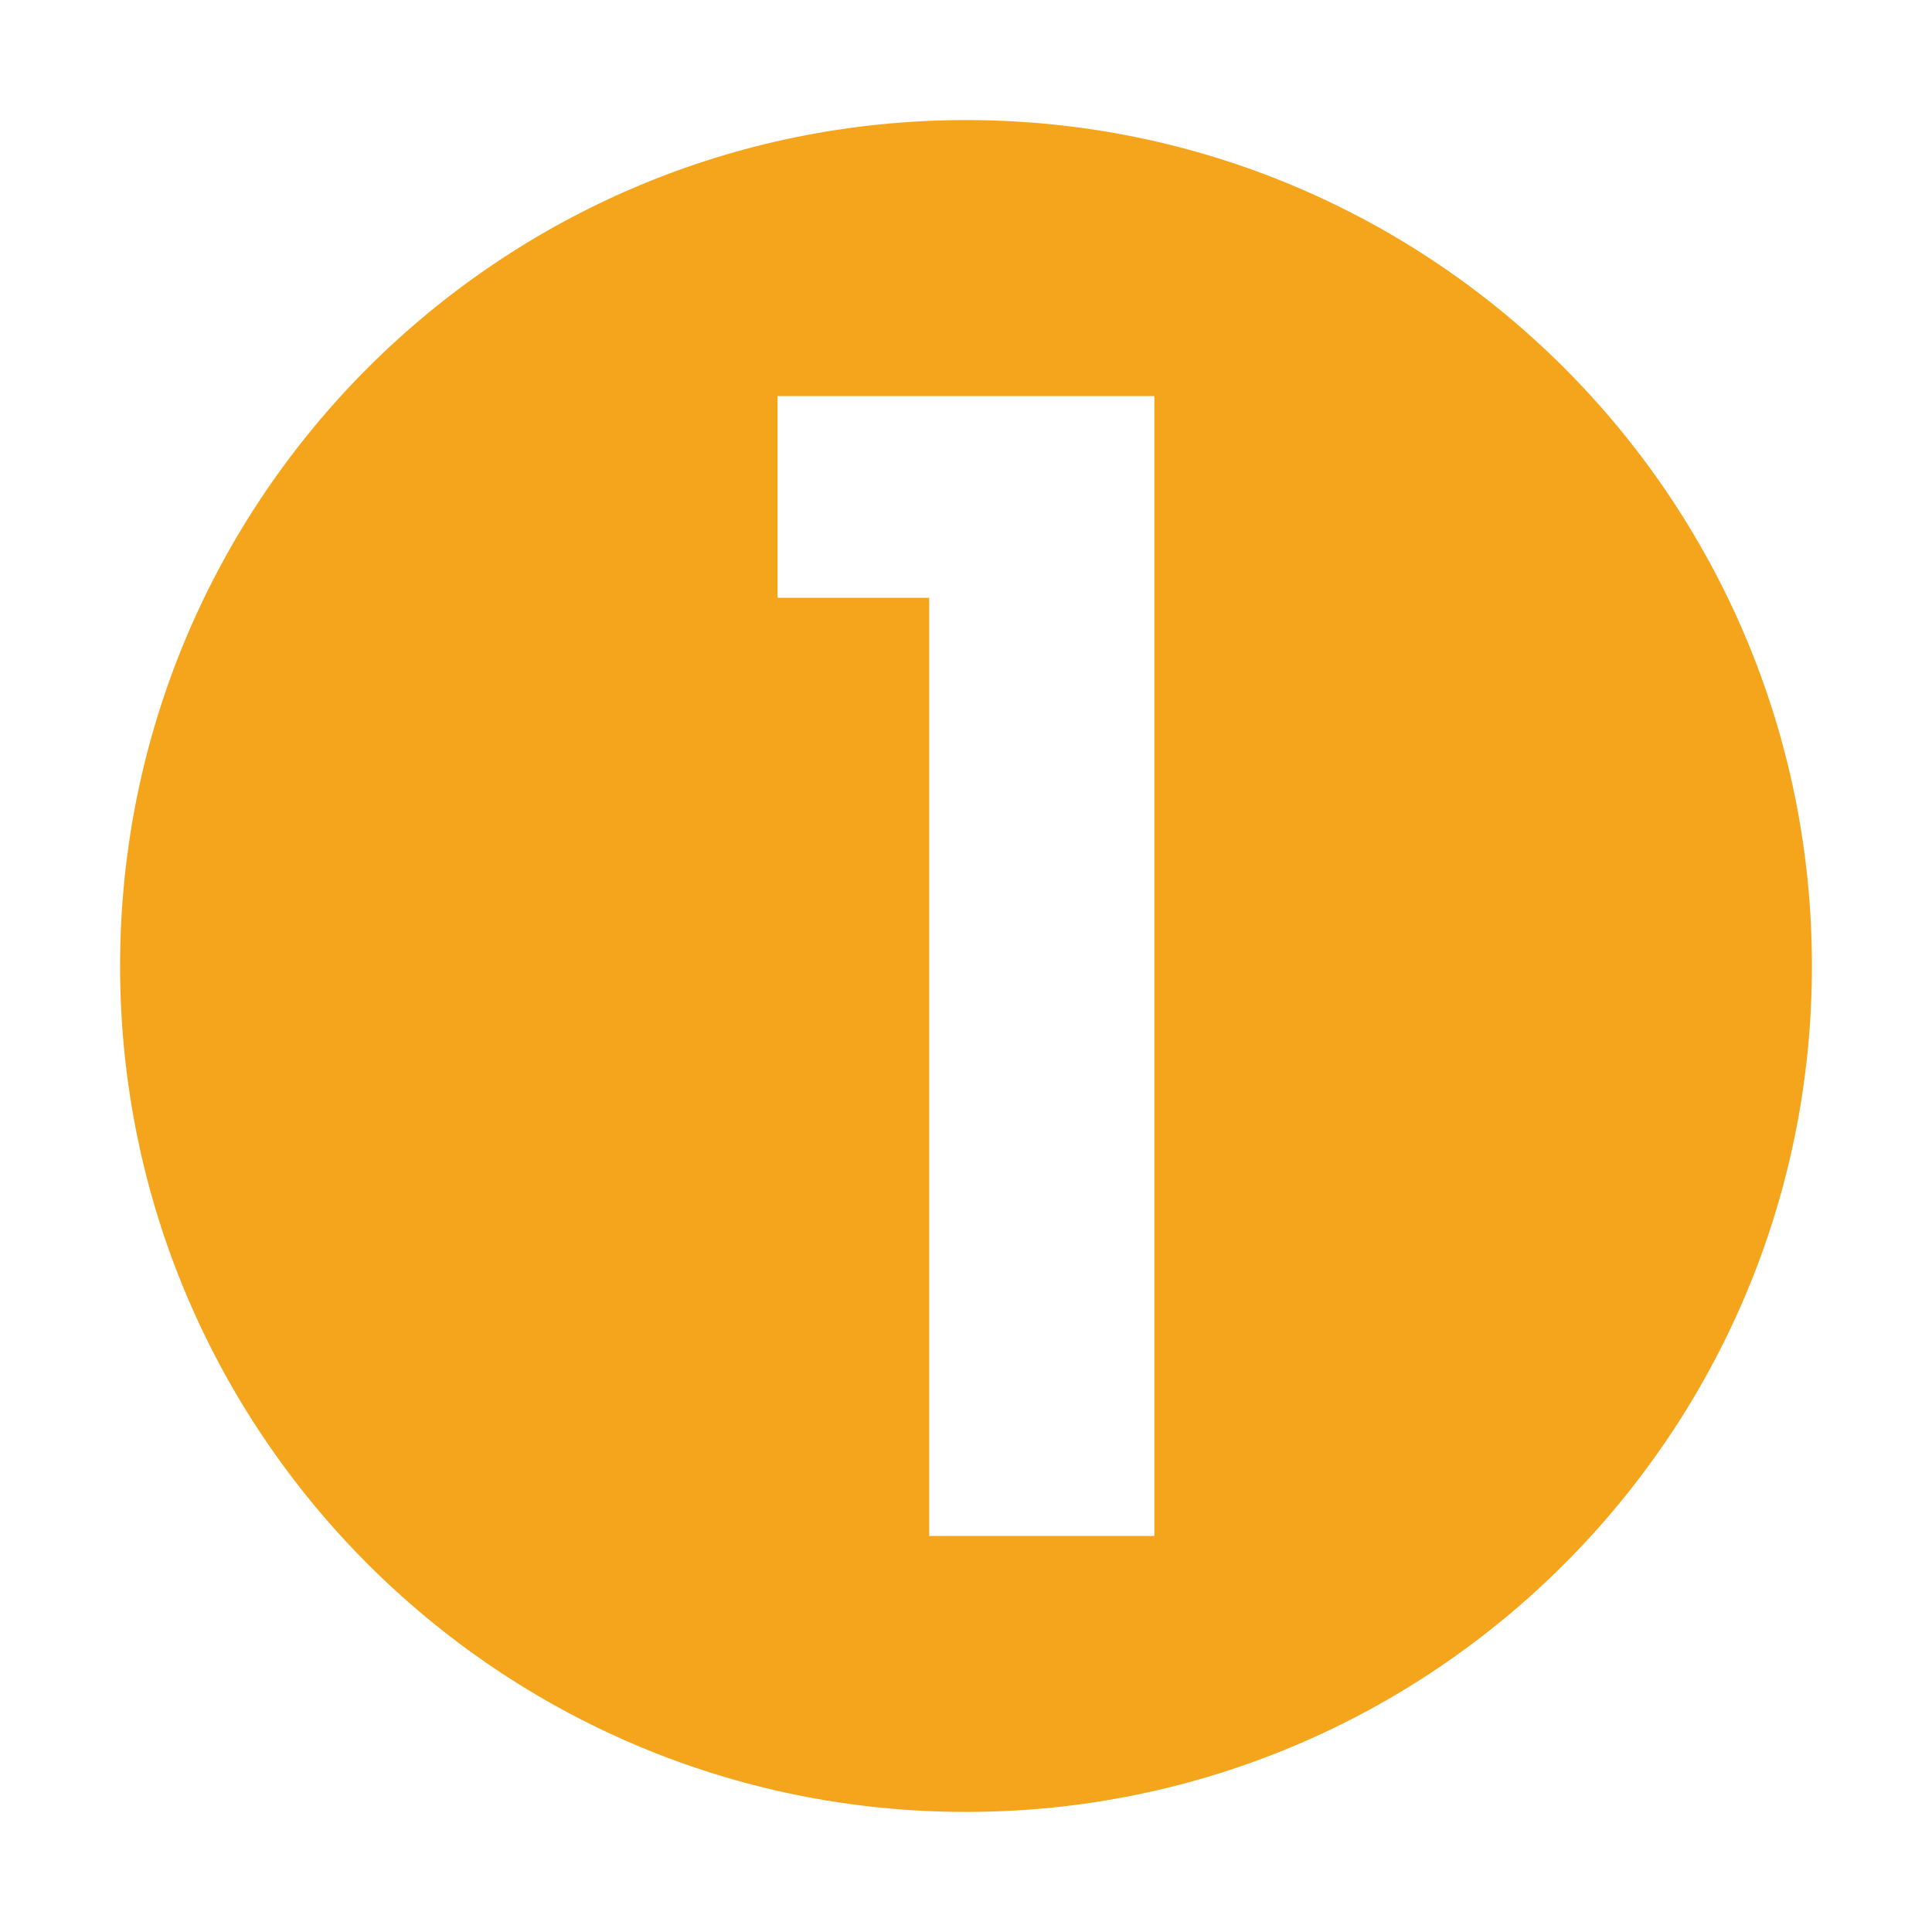
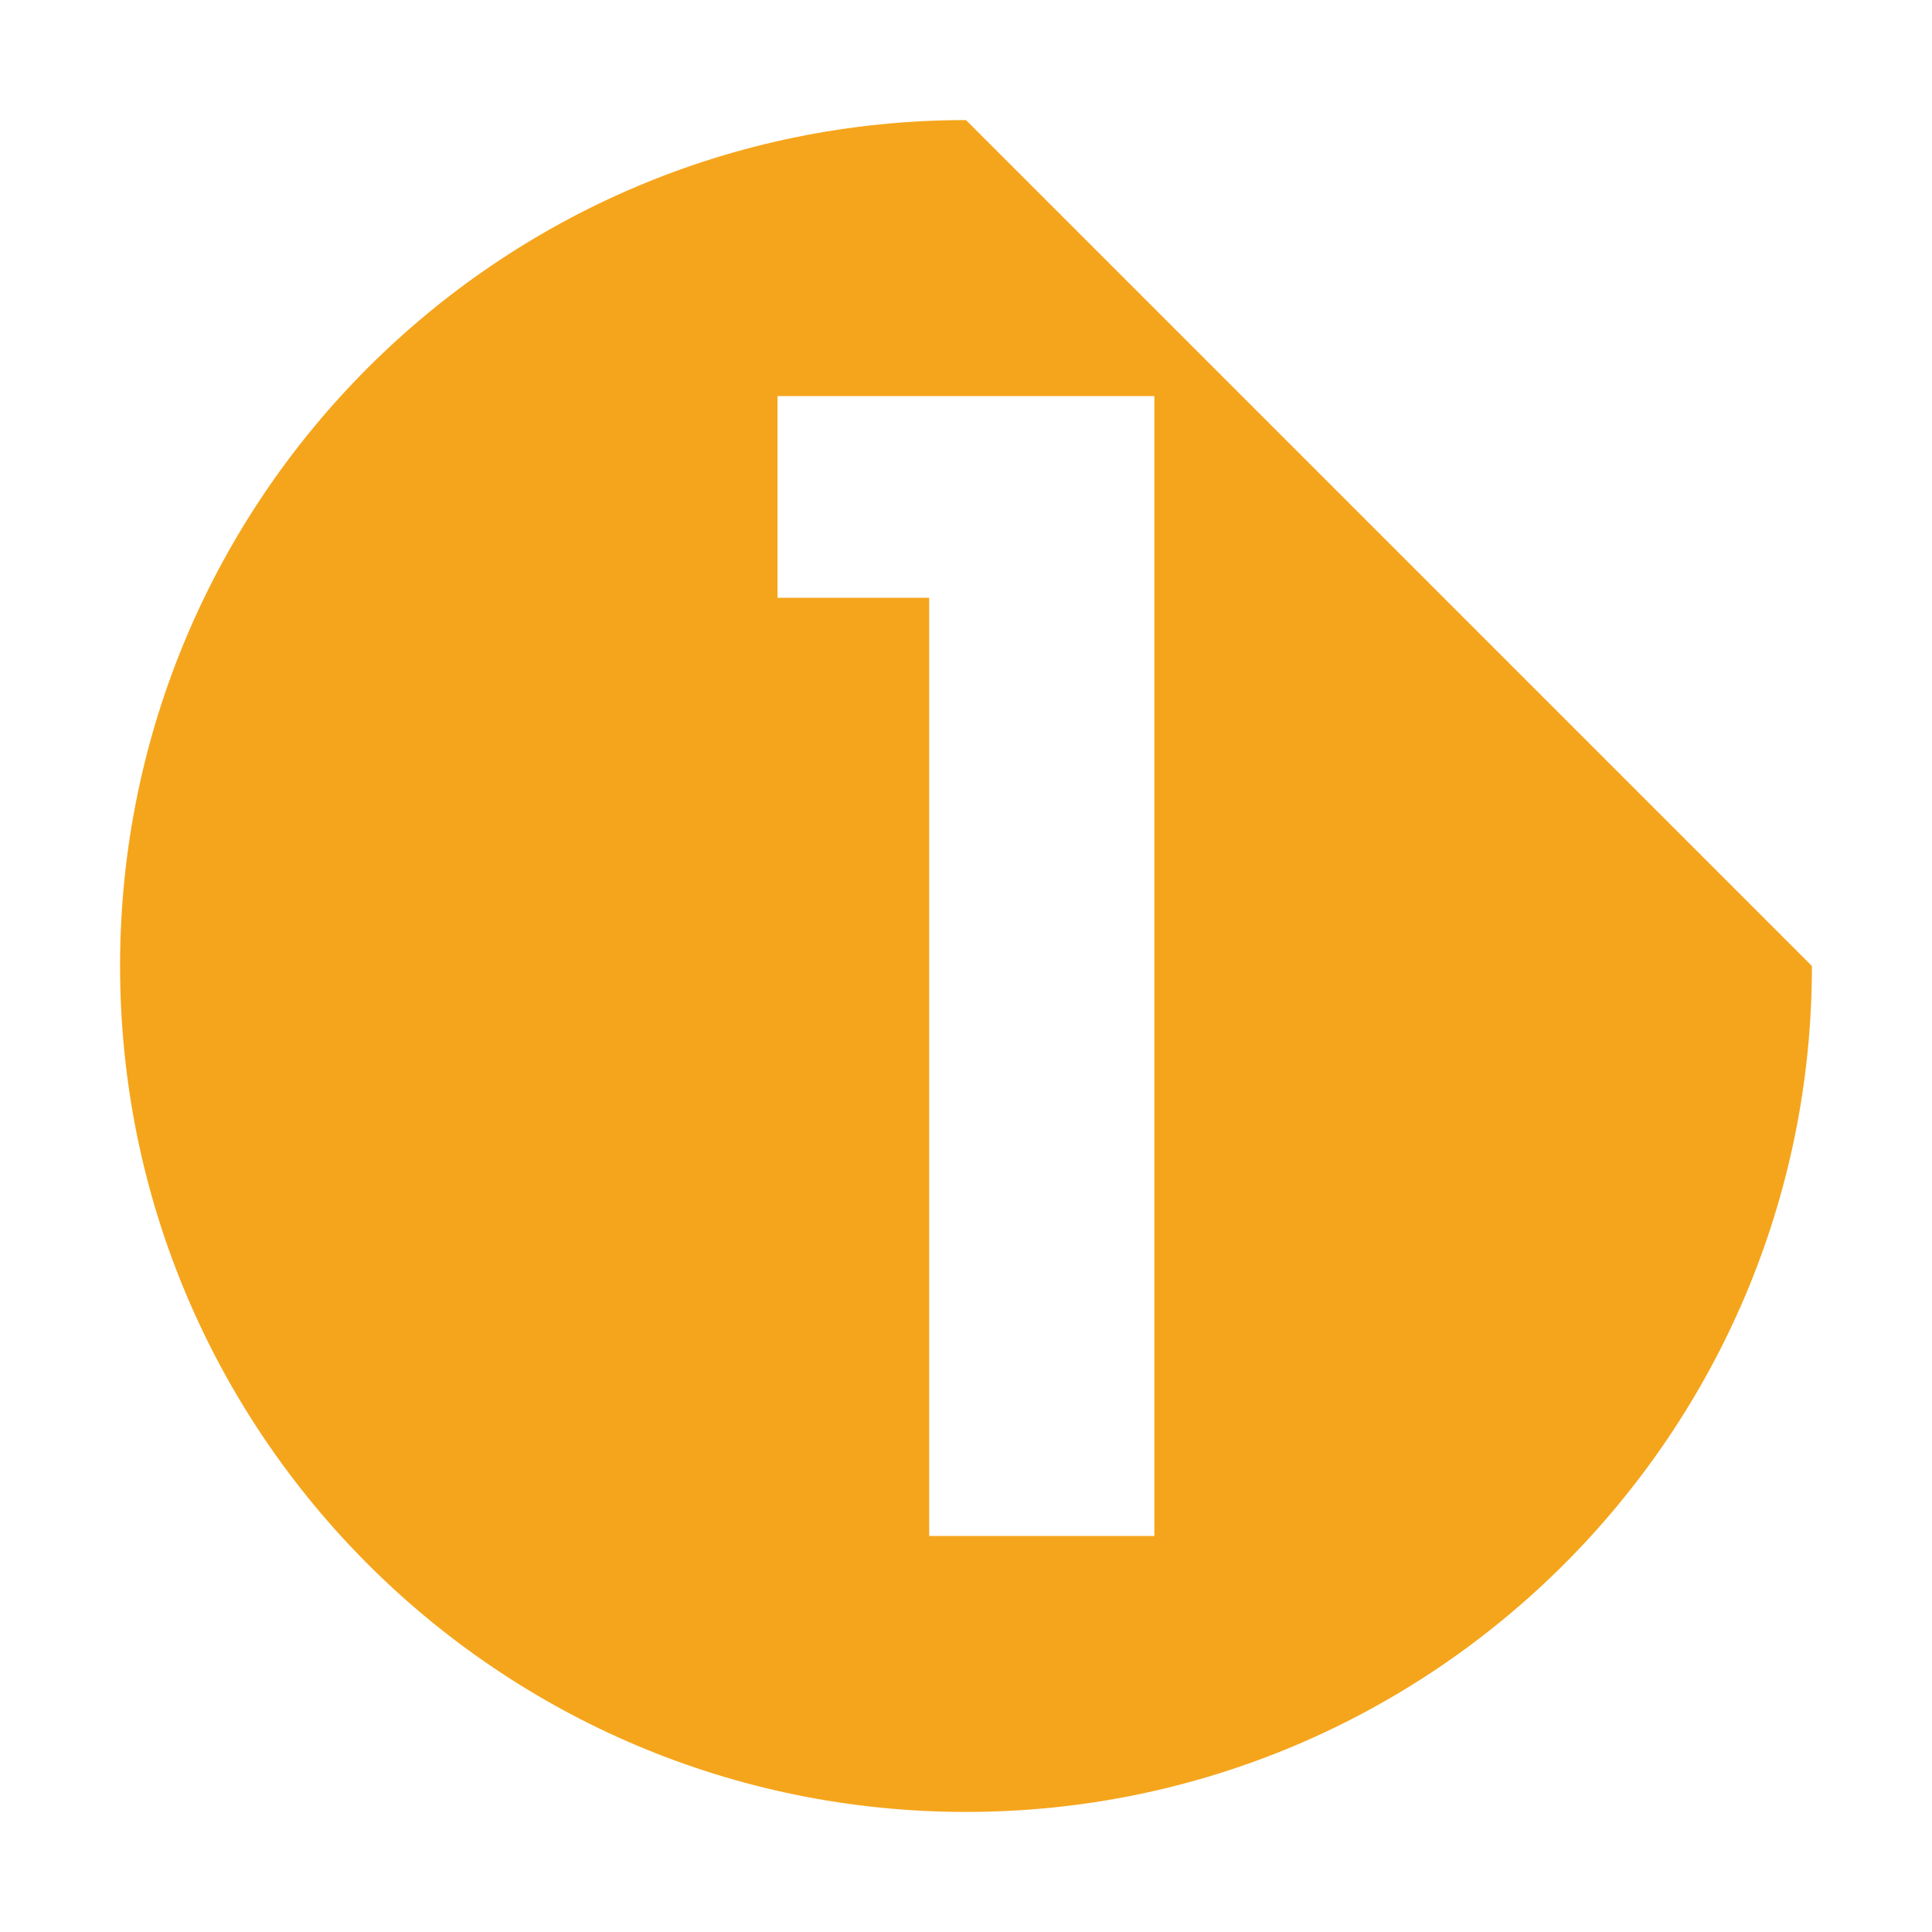
<svg xmlns="http://www.w3.org/2000/svg" id="Layer_9" data-name="Layer 9" viewBox="0 0 200 200">
  <defs>
    <style>      .cls-1 {        fill: #f5a51c;      }    </style>
  </defs>
-   <path class="cls-1" d="m100,12.43C51.63,12.43,12.43,51.63,12.43,100s39.21,87.57,87.57,87.57,87.57-39.21,87.57-87.57S148.37,12.43,100,12.43Zm19.5,146.57h-23.31V61.88h-15.7v-20.88h39.01v118Z" />
+   <path class="cls-1" d="m100,12.43C51.63,12.43,12.43,51.63,12.43,100s39.21,87.57,87.57,87.57,87.57-39.21,87.57-87.57Zm19.5,146.57h-23.31V61.88h-15.7v-20.88h39.01v118Z" />
</svg>